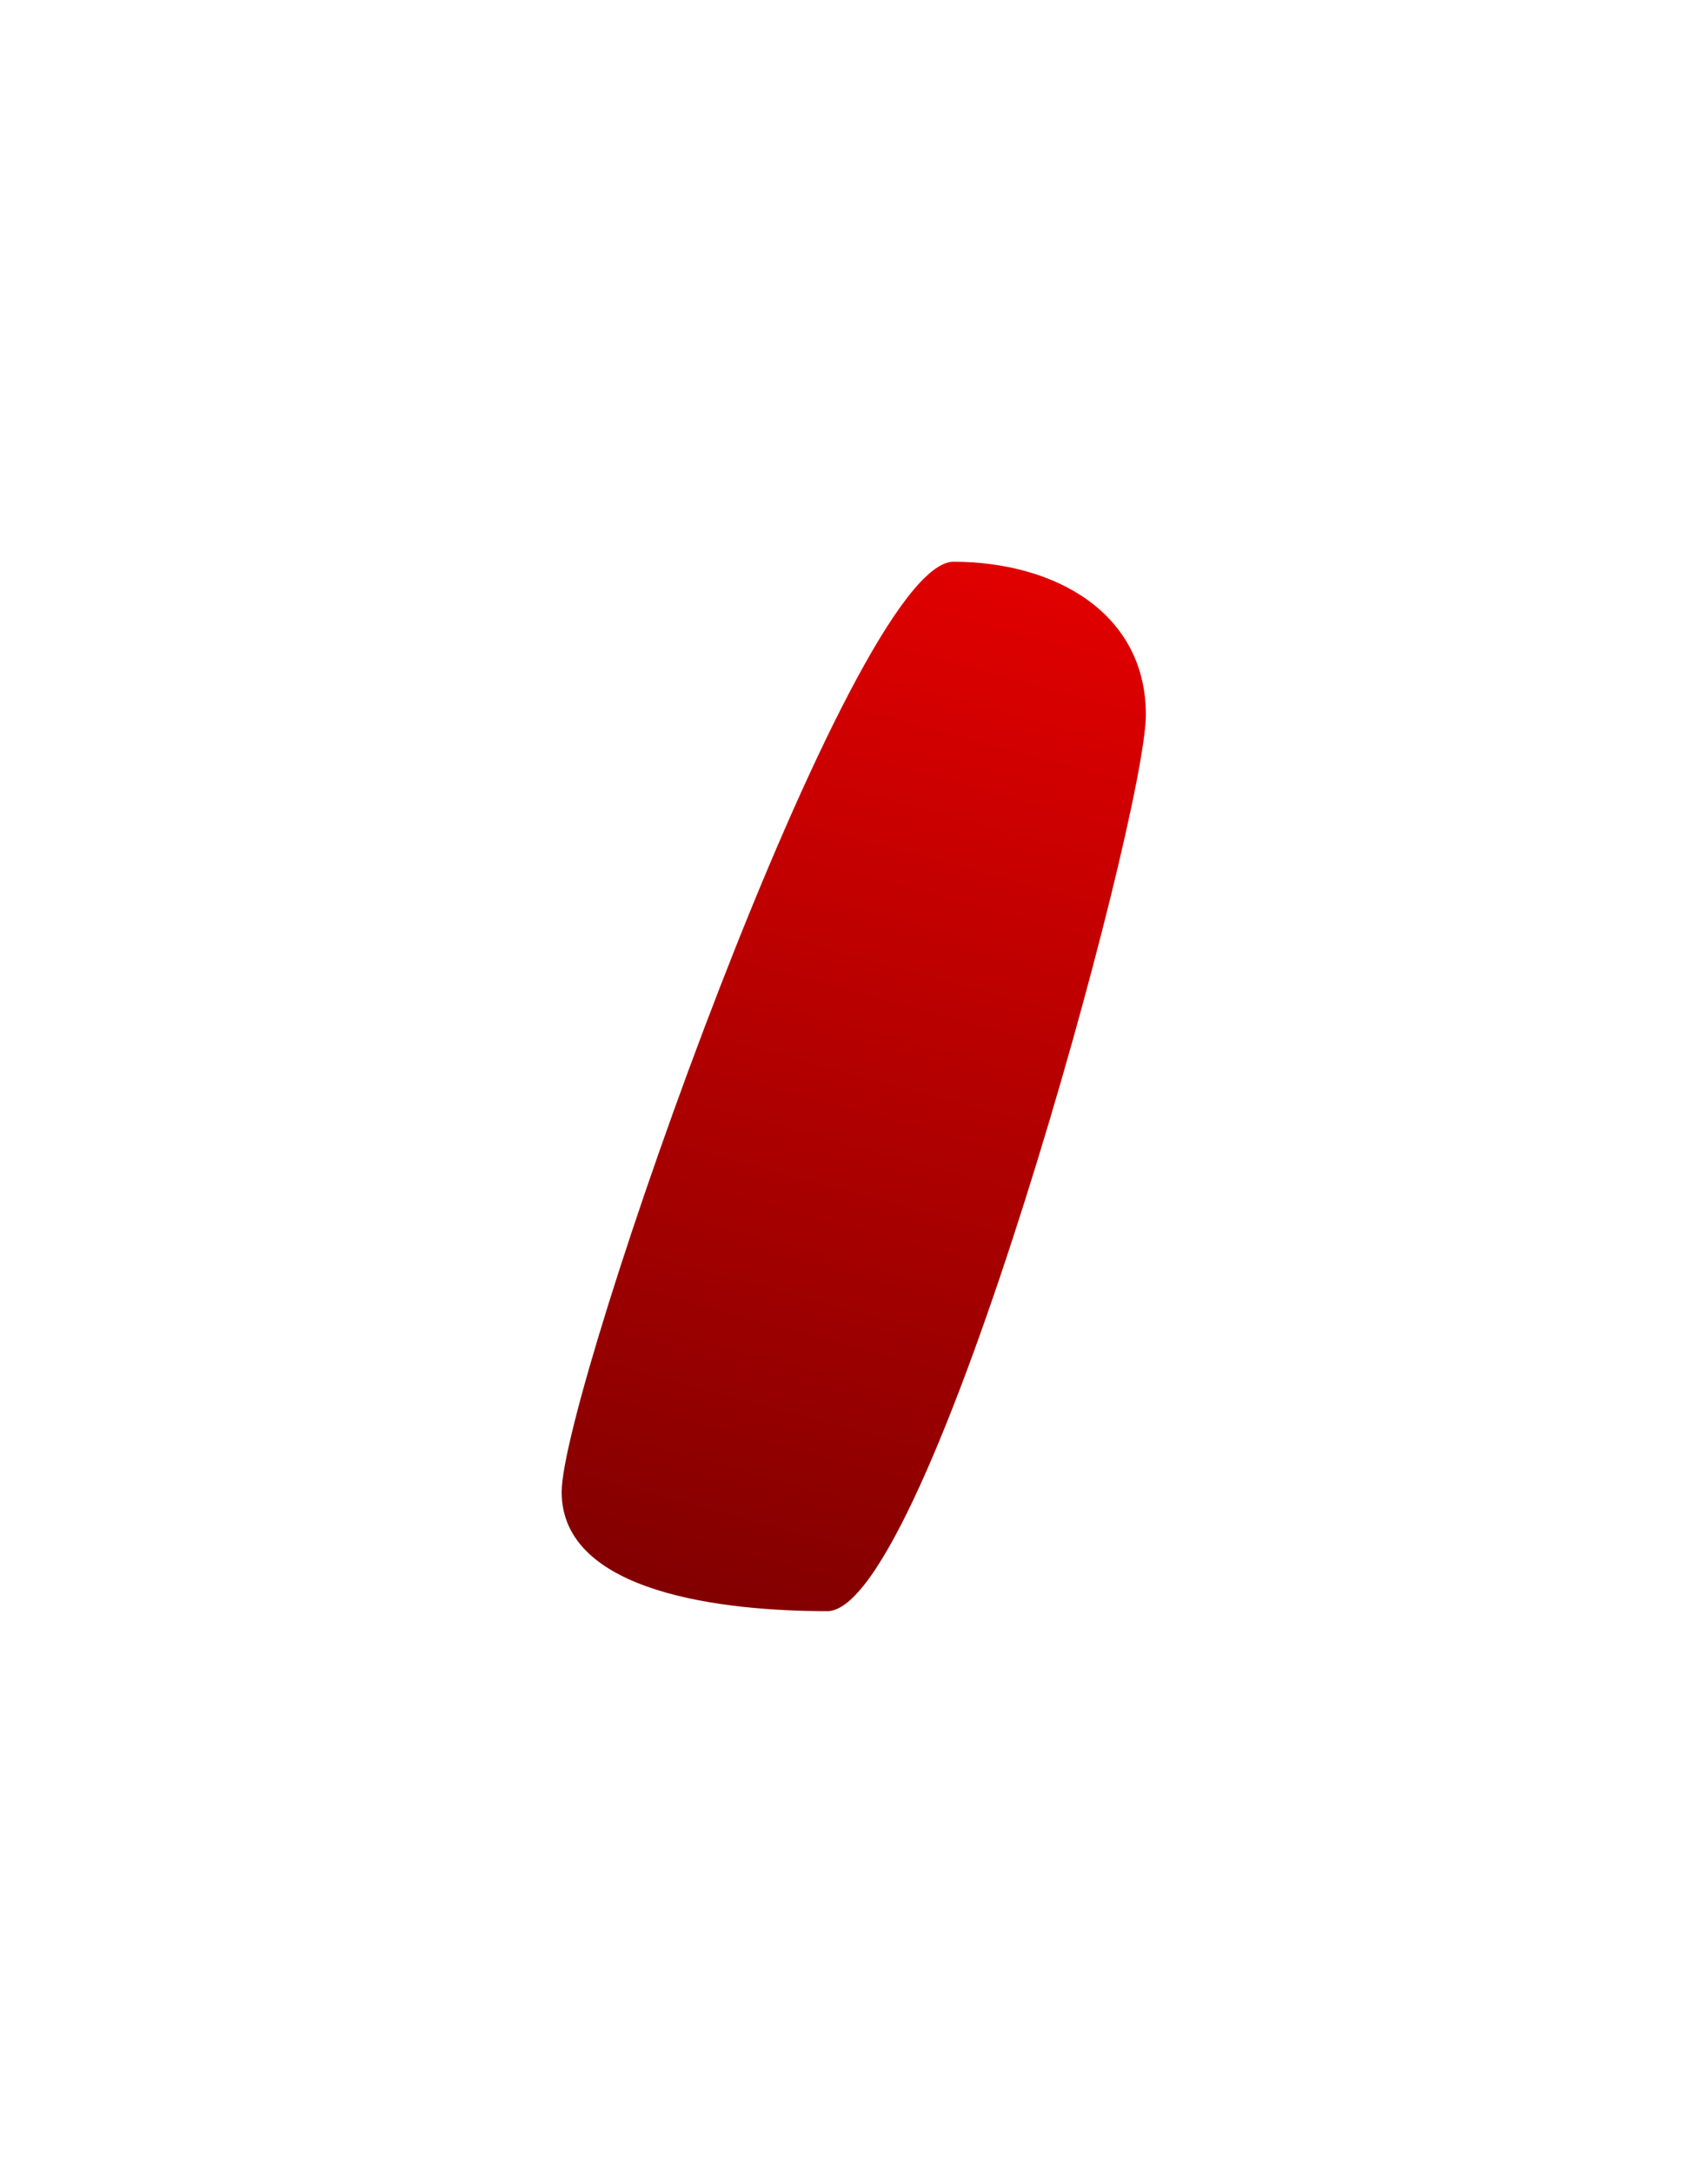
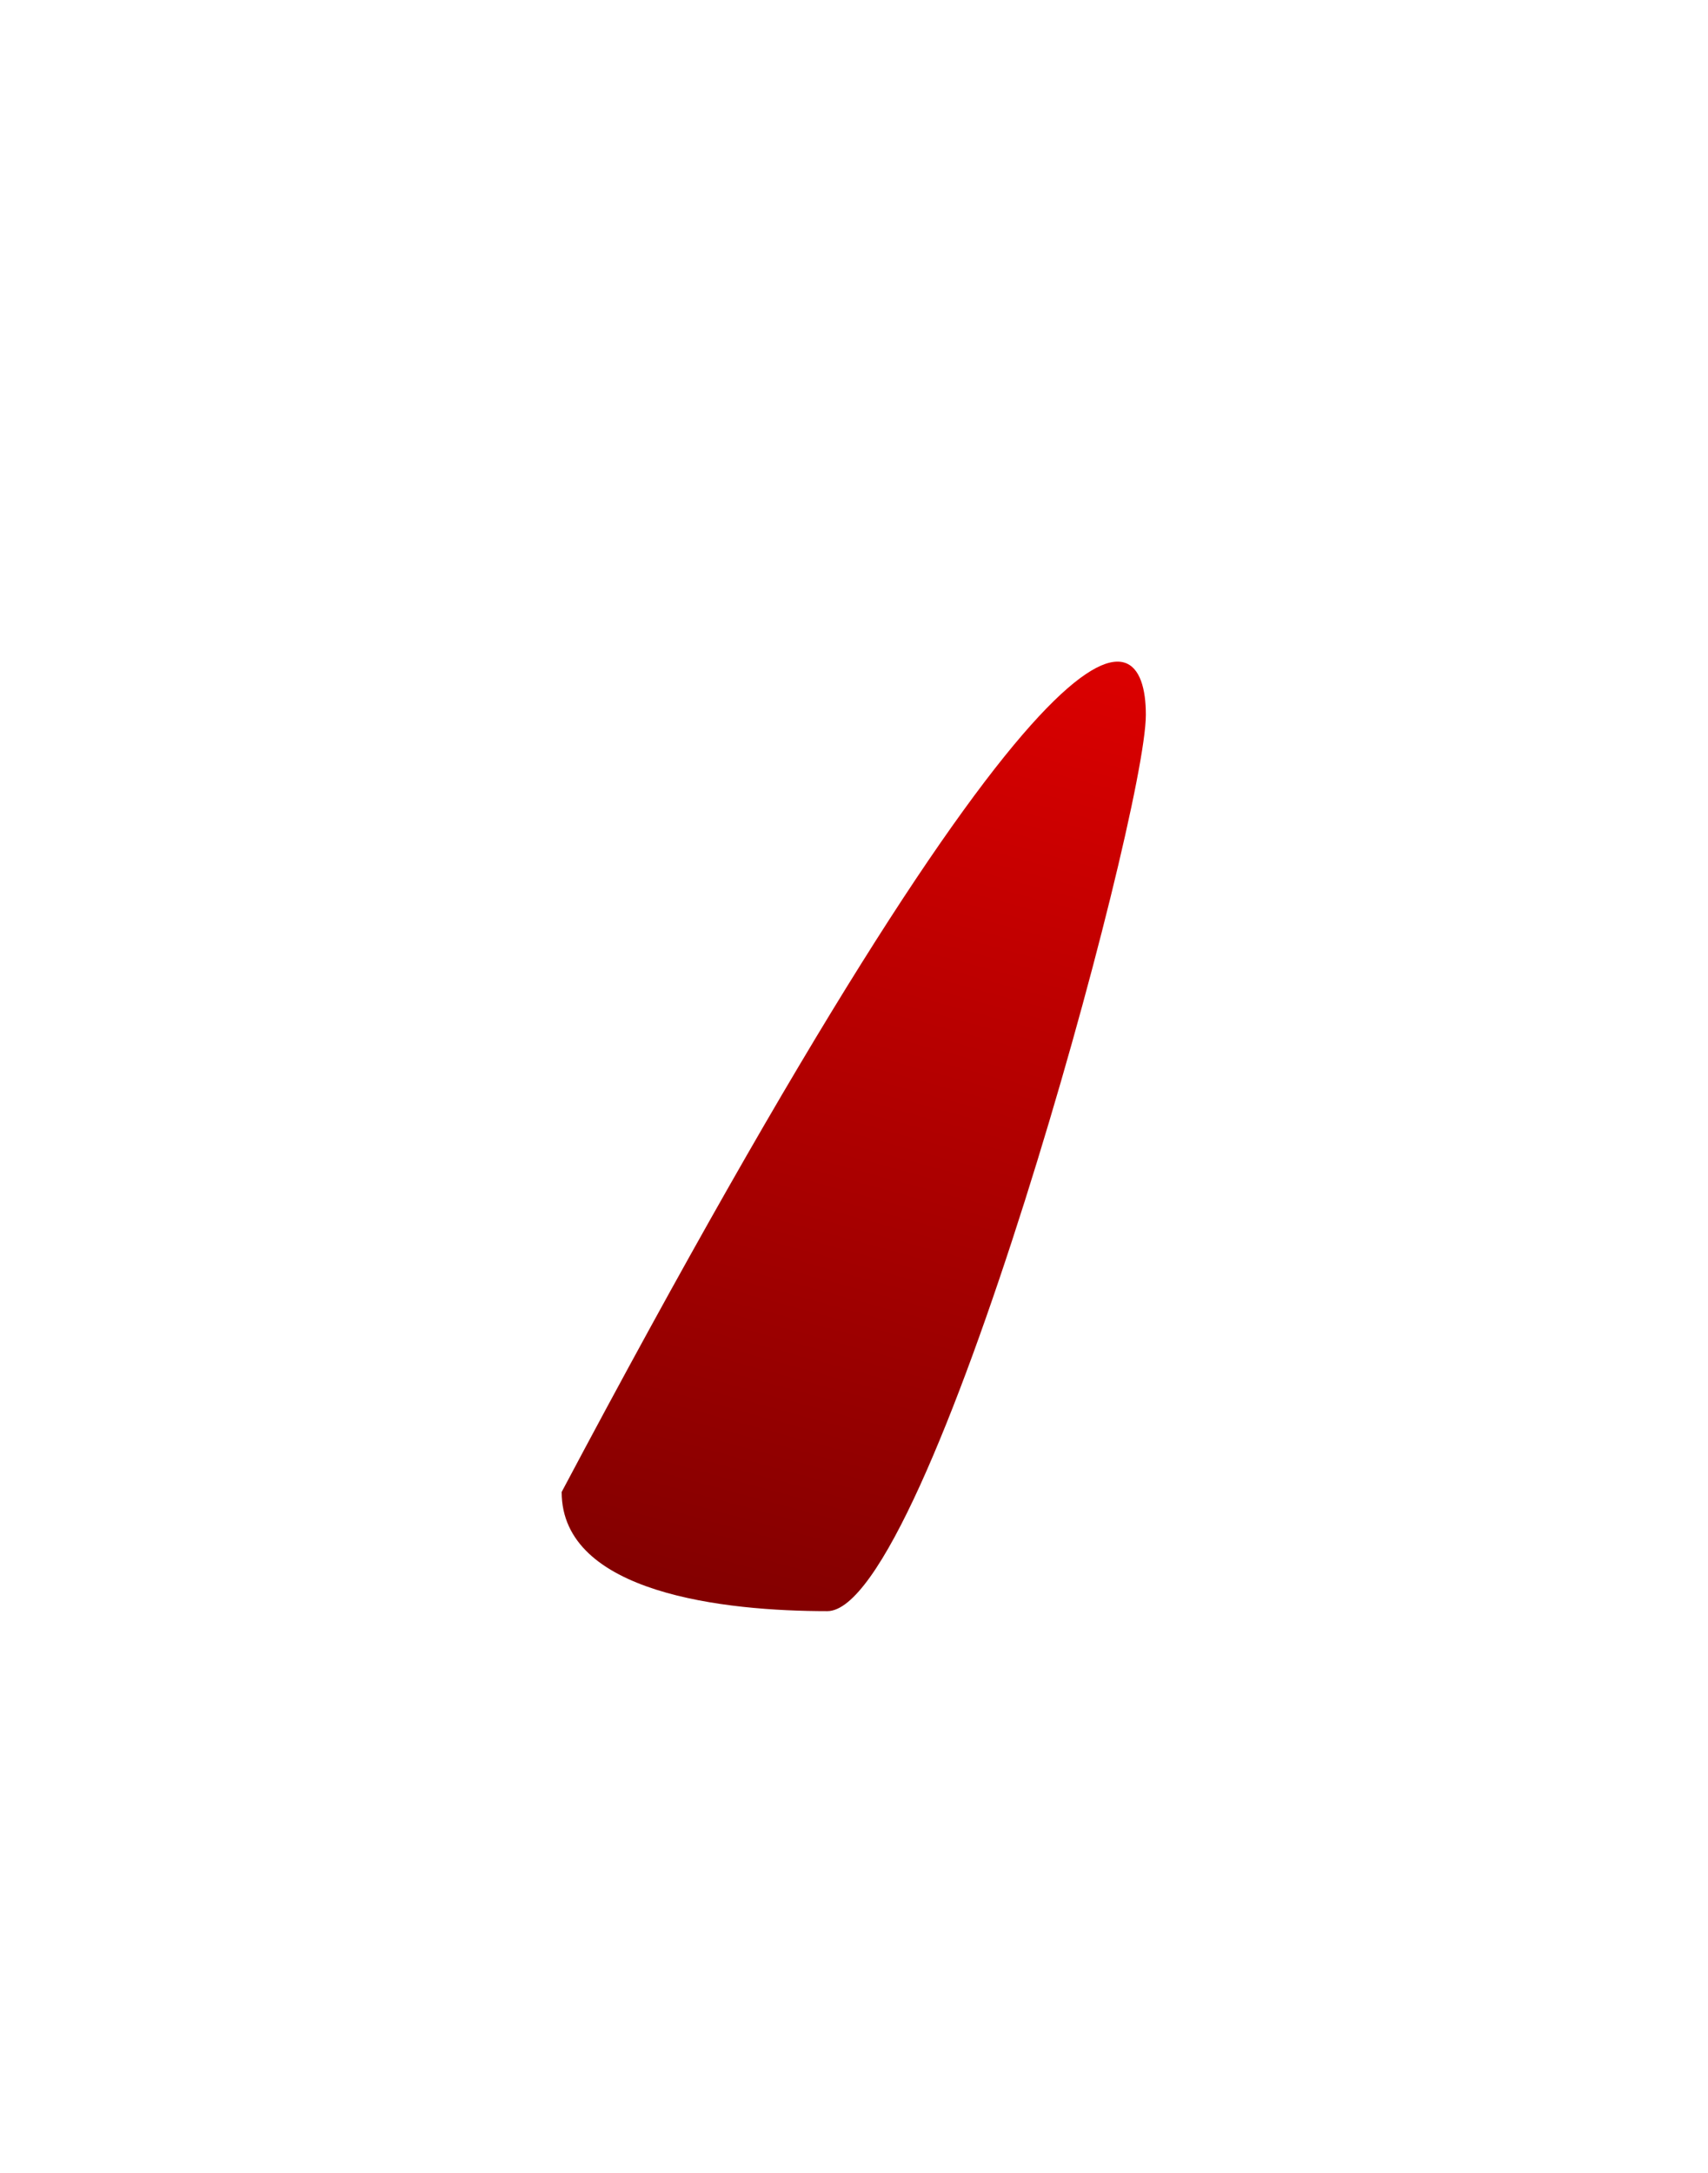
<svg xmlns="http://www.w3.org/2000/svg" width="3041" height="3868" viewBox="0 0 3041 3868" fill="none">
  <g filter="url(#filter0_f_129_119)">
-     <path d="M2040.14 1272.37C2040.14 1453.41 1654.27 2868 1473.01 2868C1291.74 2868 1000 2836.93 1000 2655.89C1000 2474.85 1516.18 1000 1697.45 1000C1878.71 1000 2040.14 1091.33 2040.14 1272.37Z" fill="url(#paint0_linear_129_119)" />
+     <path d="M2040.14 1272.37C2040.14 1453.41 1654.27 2868 1473.01 2868C1291.74 2868 1000 2836.93 1000 2655.89C1878.71 1000 2040.14 1091.33 2040.14 1272.37Z" fill="url(#paint0_linear_129_119)" />
  </g>
  <defs>
    <filter id="filter0_f_129_119" x="0" y="0" width="3040.14" height="3868" filterUnits="userSpaceOnUse" color-interpolation-filters="sRGB">
      <feFlood flood-opacity="0" result="BackgroundImageFix" />
      <feBlend mode="normal" in="SourceGraphic" in2="BackgroundImageFix" result="shape" />
      <feGaussianBlur stdDeviation="125" result="effect1_foregroundBlur_129_119" />
    </filter>
    <linearGradient id="paint0_linear_129_119" x1="1856.72" y1="1002.41" x2="1351.1" y2="2868.32" gradientUnits="userSpaceOnUse">
      <stop stop-color="#E20000" />
      <stop offset="1" stop-color="#830000" />
    </linearGradient>
  </defs>
</svg>